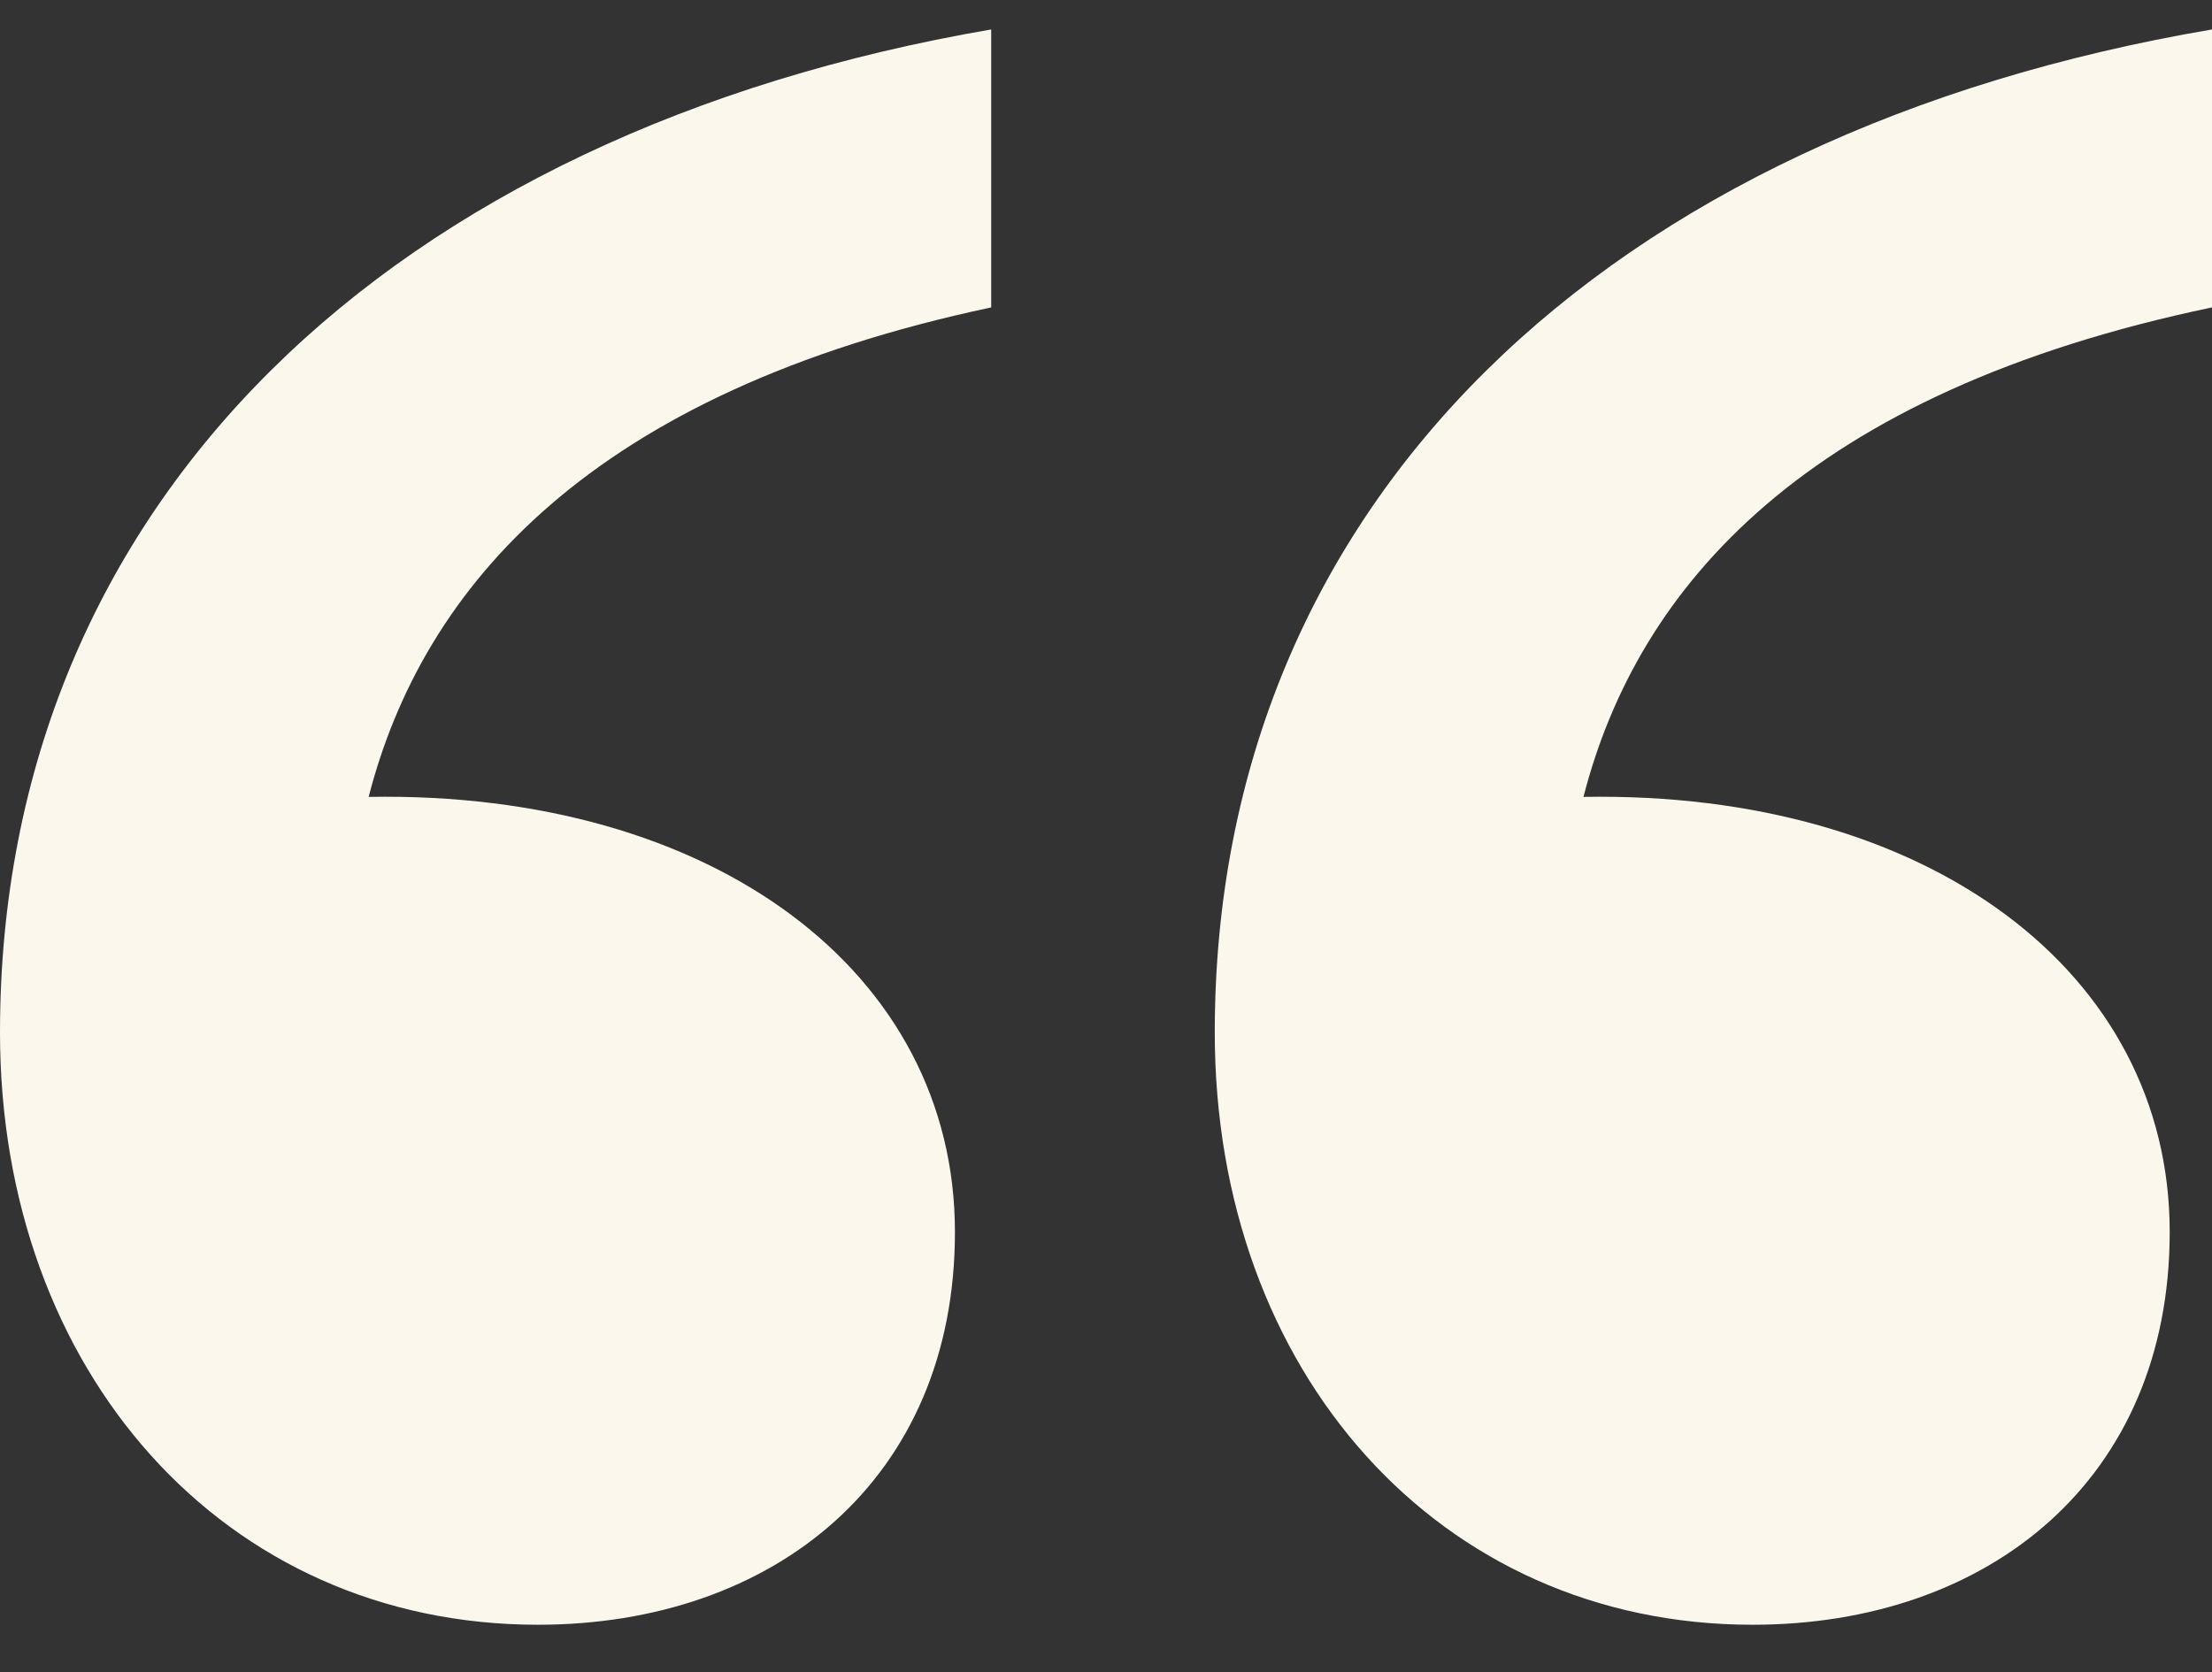
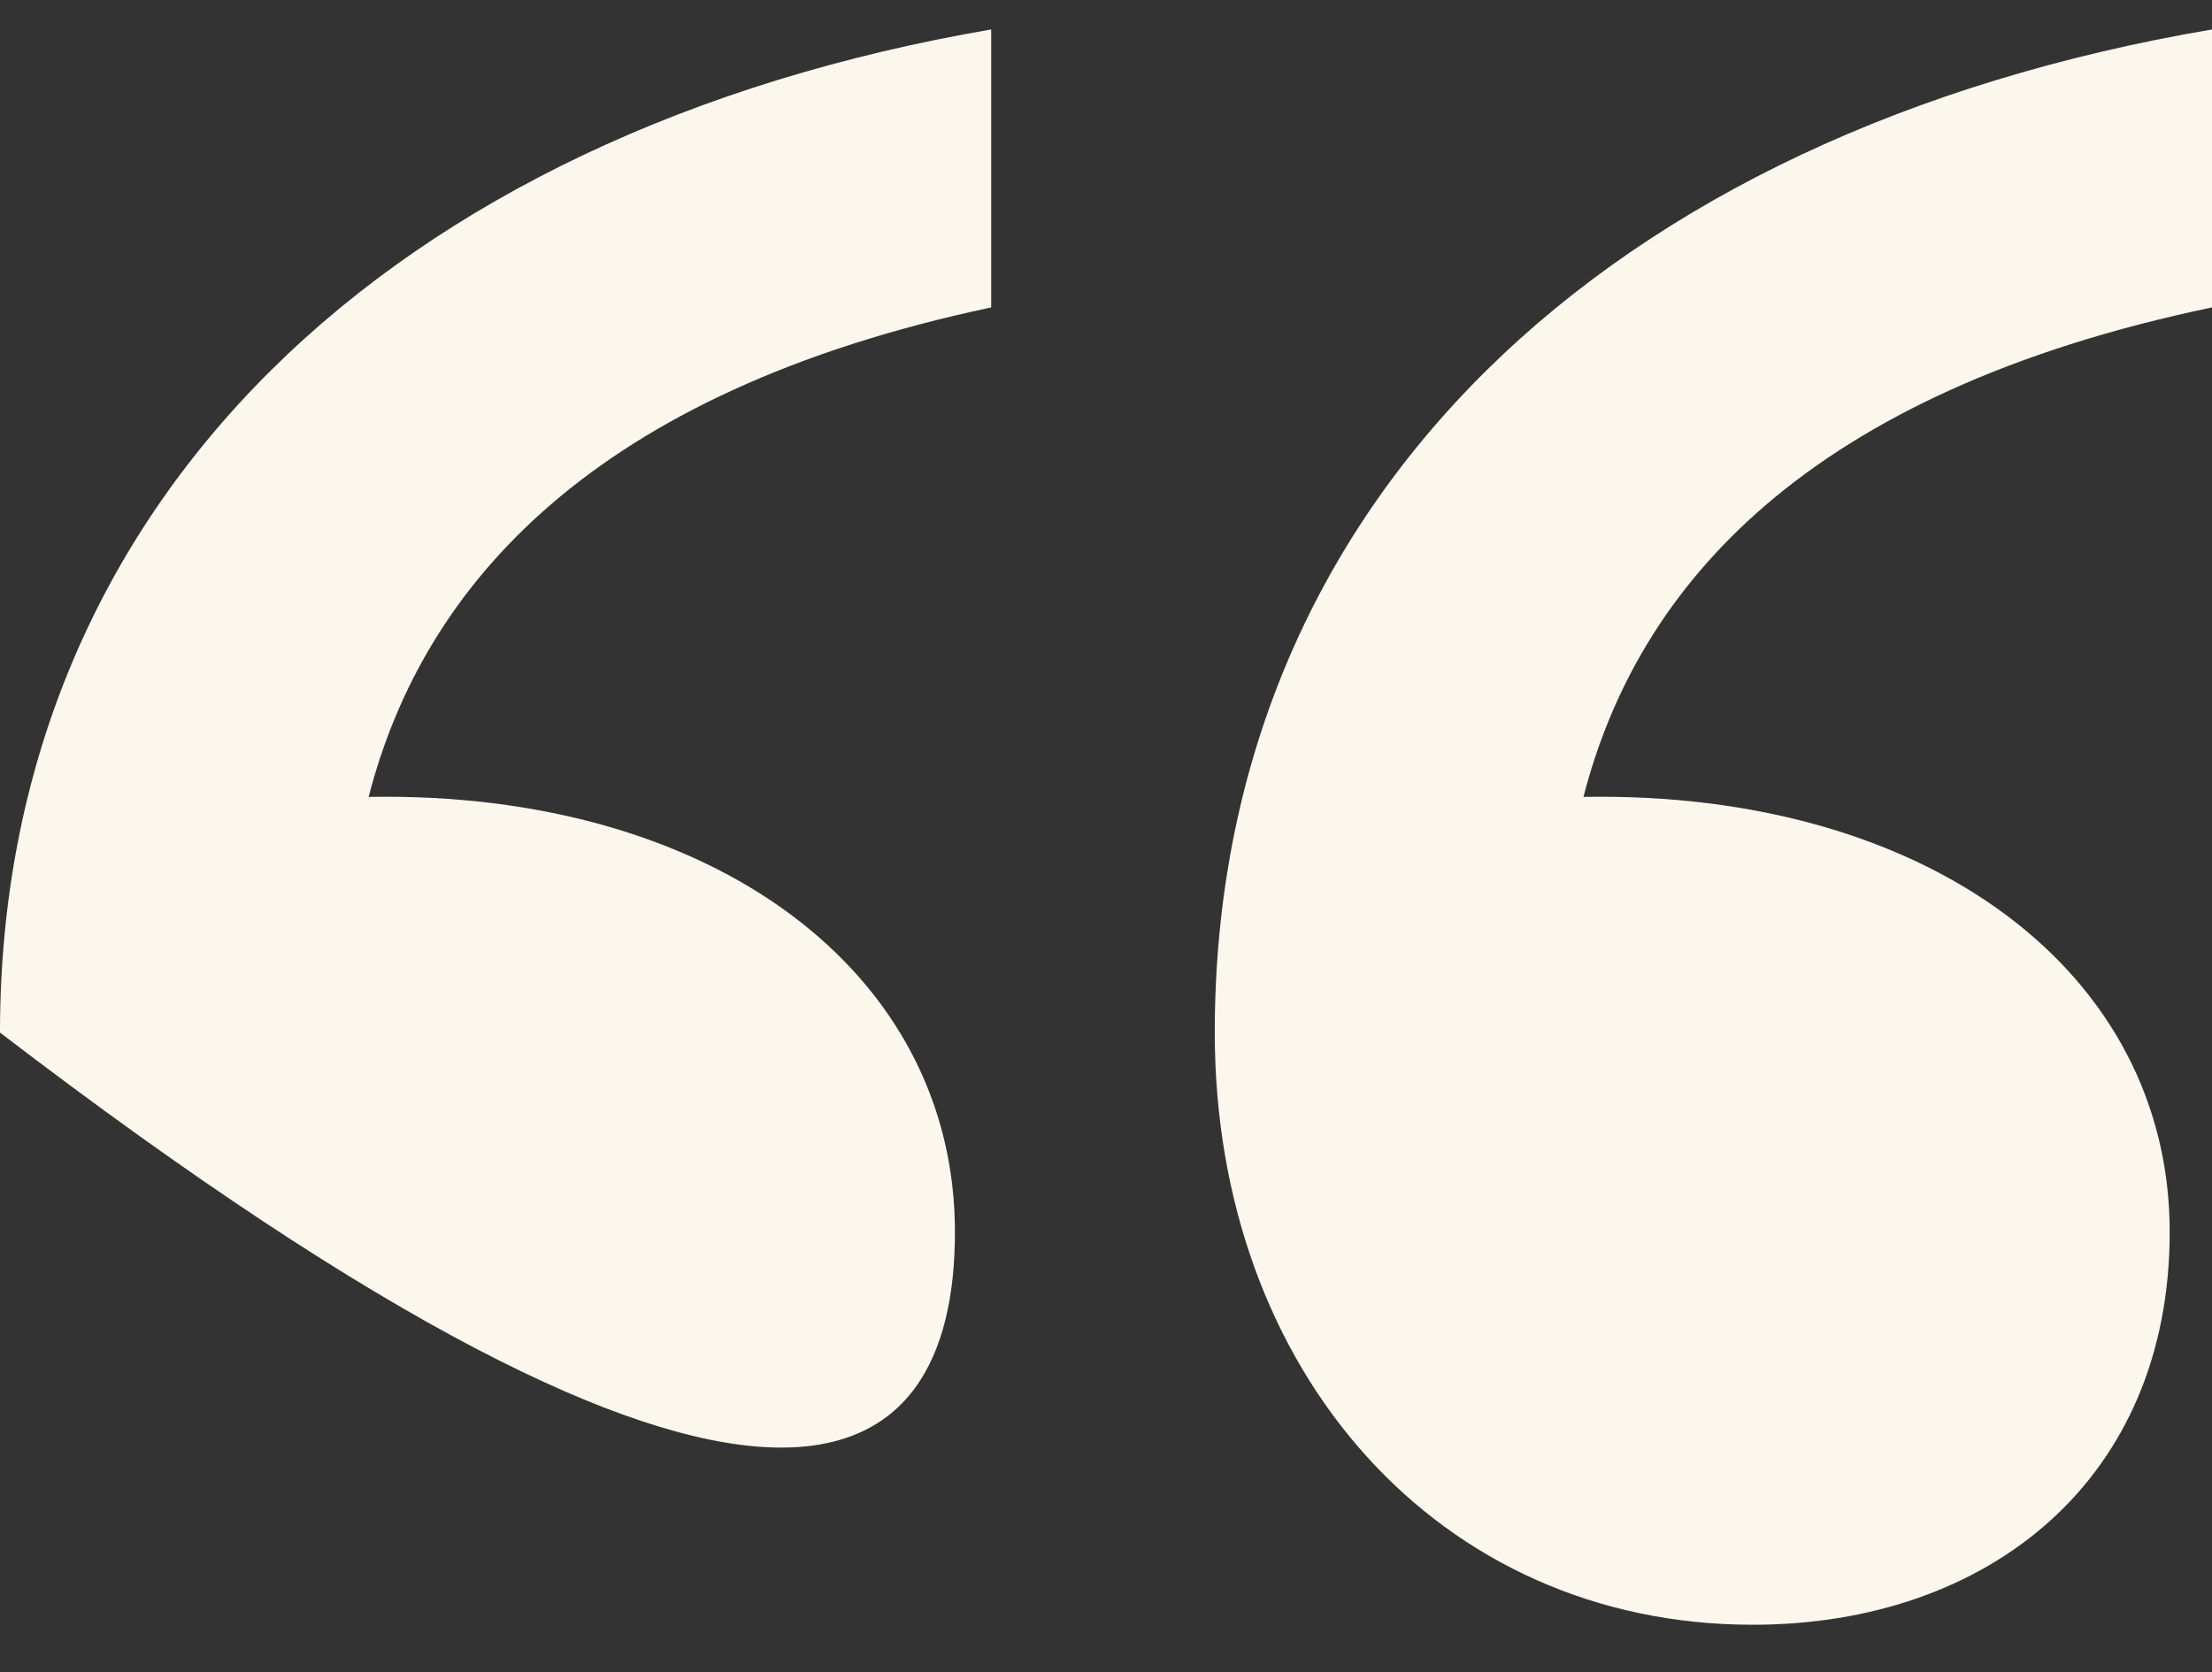
<svg xmlns="http://www.w3.org/2000/svg" width="41" height="31" viewBox="0 0 41 31" fill="none">
  <rect x="0" y="0" width="41" height="31" fill="#333333" stroke="none" />
-   <path d="M29.35 14.773C30.358 10.852 33.495 7.268 41 5.699V0.546C29.798 2.451 22.516 9.284 22.516 19.142C22.516 25.415 26.661 30.12 32.486 30.12C36.855 30.12 40.216 27.432 40.216 22.839C40.216 18.022 35.735 14.661 29.35 14.773ZM6.833 14.773C7.842 10.852 10.978 7.268 18.372 5.699V0.546C7.281 2.451 0 9.284 0 19.142C0 25.415 4.145 30.12 9.97 30.12C14.339 30.12 17.7 27.432 17.7 22.839C17.7 18.022 13.219 14.661 6.833 14.773Z" fill="#FCF7ED" />
+   <path d="M29.35 14.773C30.358 10.852 33.495 7.268 41 5.699V0.546C29.798 2.451 22.516 9.284 22.516 19.142C22.516 25.415 26.661 30.12 32.486 30.12C36.855 30.12 40.216 27.432 40.216 22.839C40.216 18.022 35.735 14.661 29.35 14.773ZM6.833 14.773C7.842 10.852 10.978 7.268 18.372 5.699V0.546C7.281 2.451 0 9.284 0 19.142C14.339 30.12 17.7 27.432 17.7 22.839C17.7 18.022 13.219 14.661 6.833 14.773Z" fill="#FCF7ED" />
</svg>